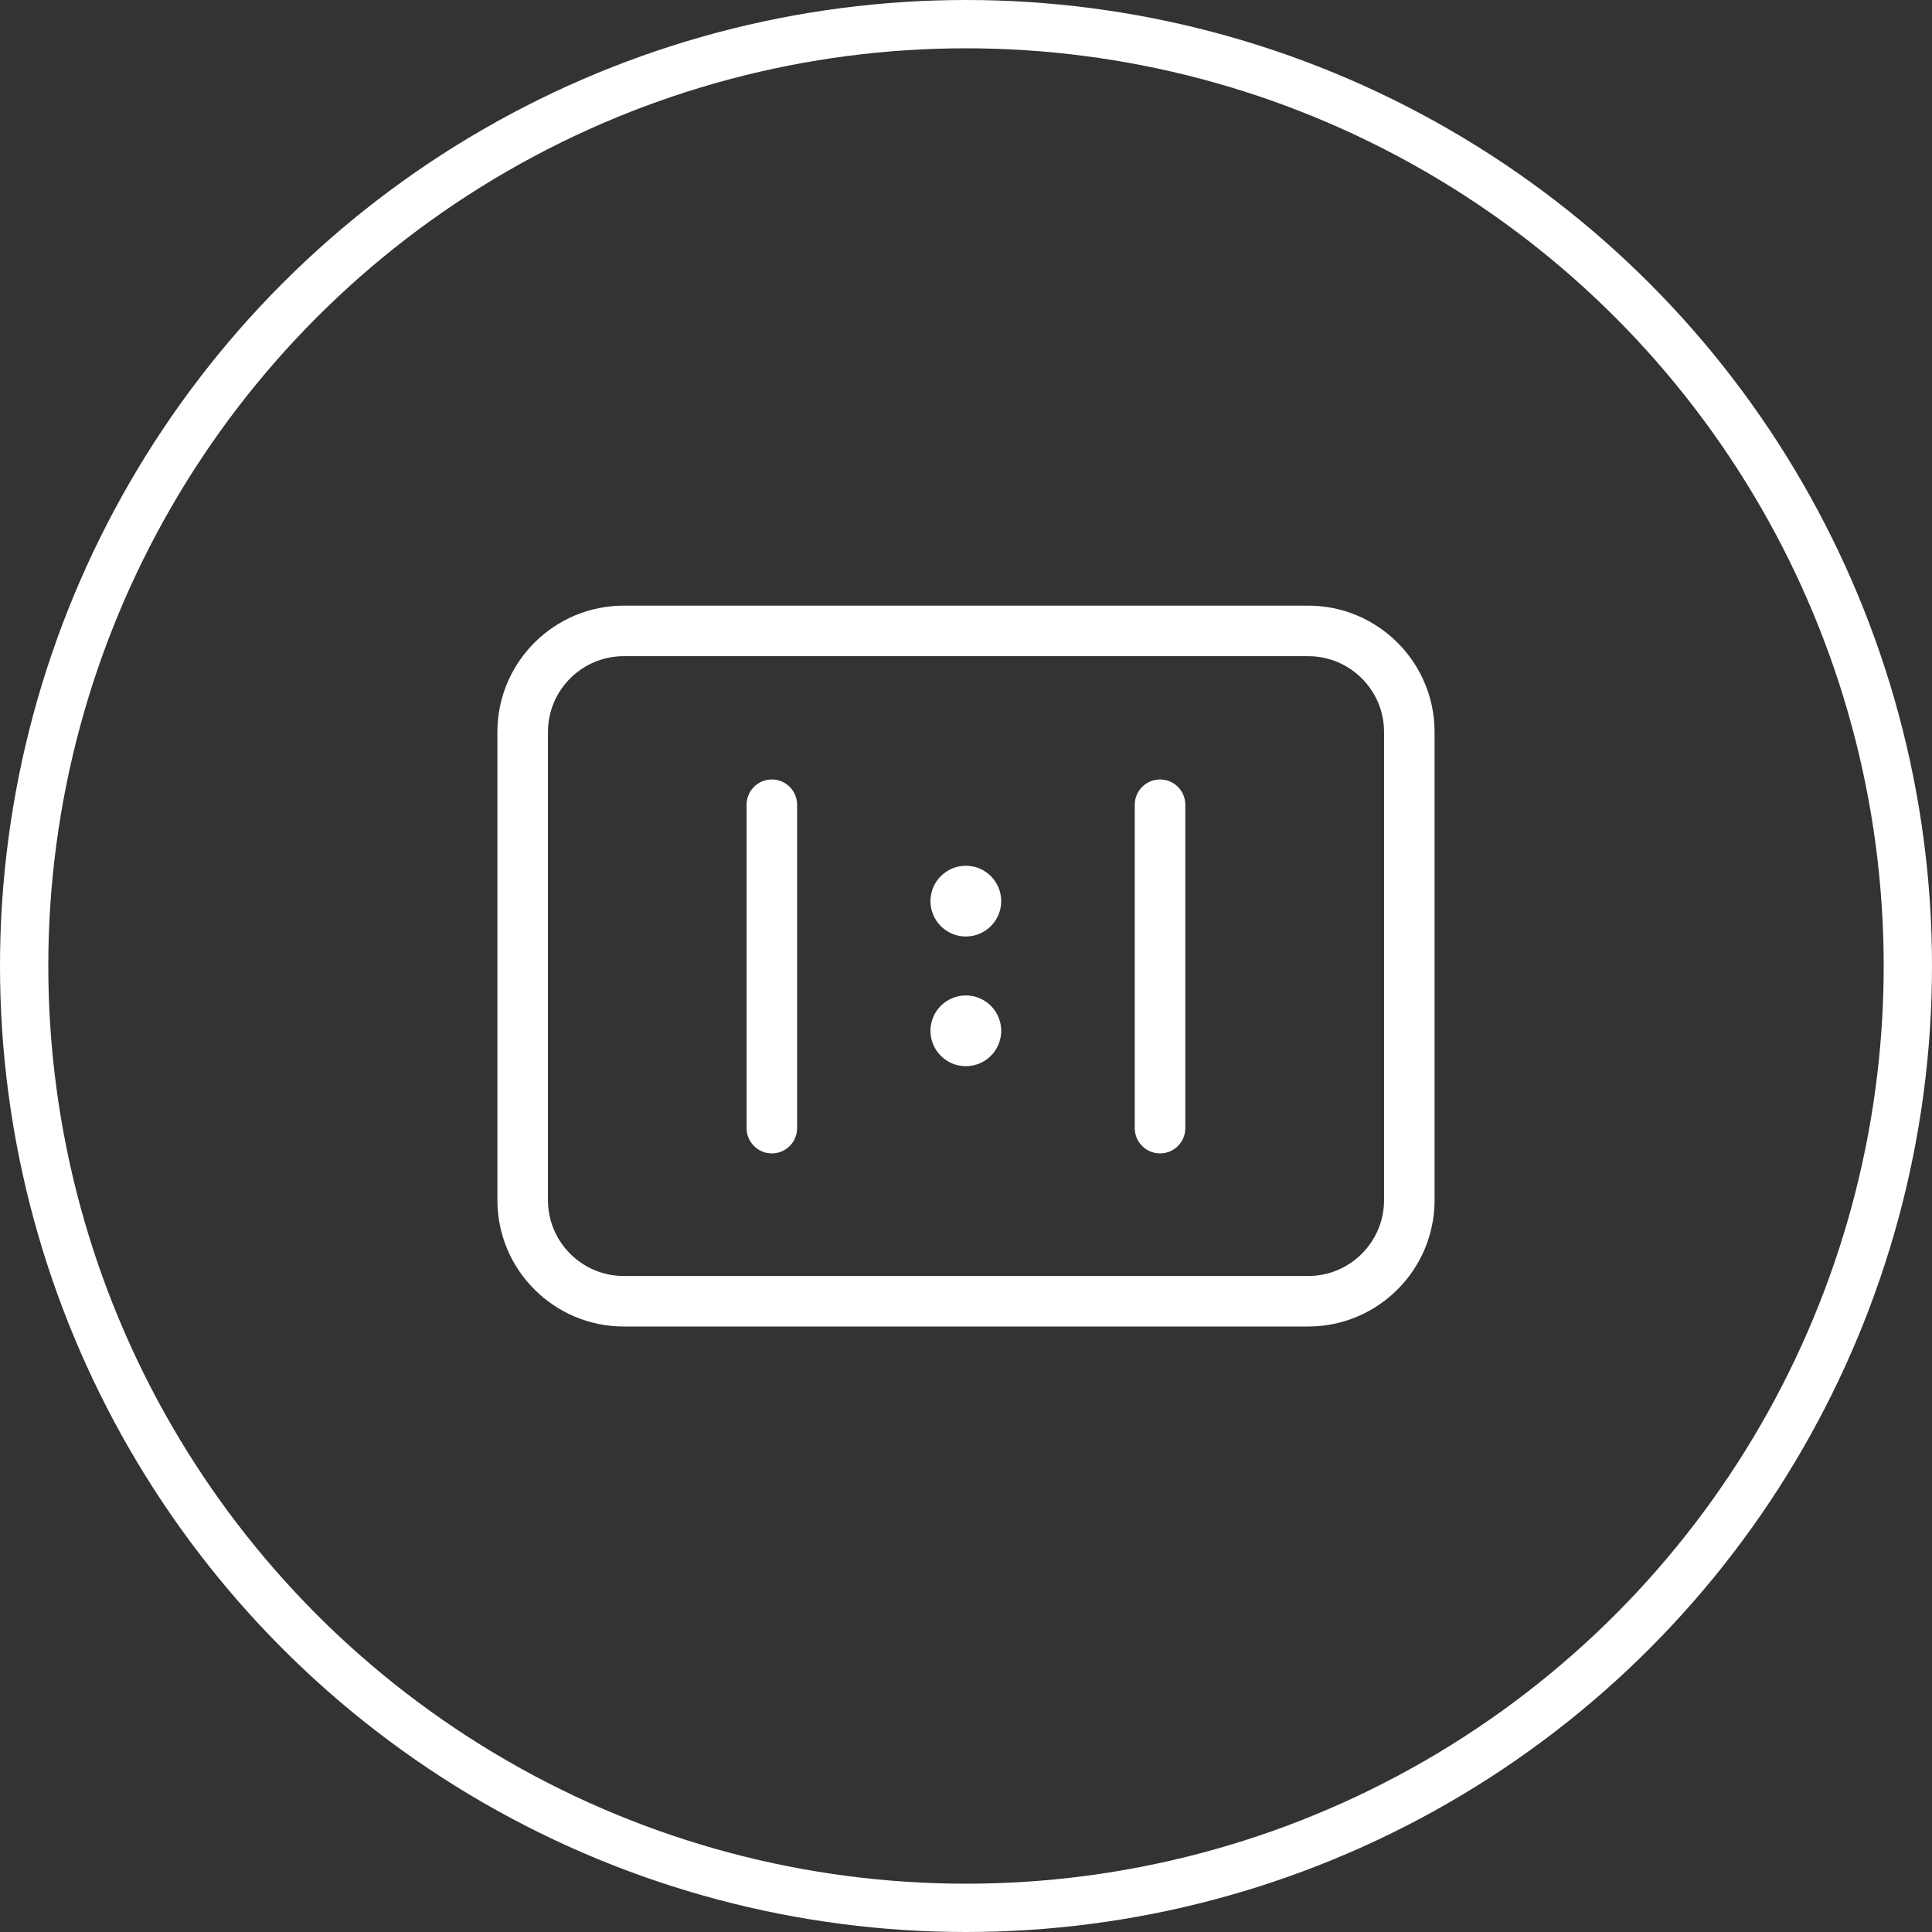
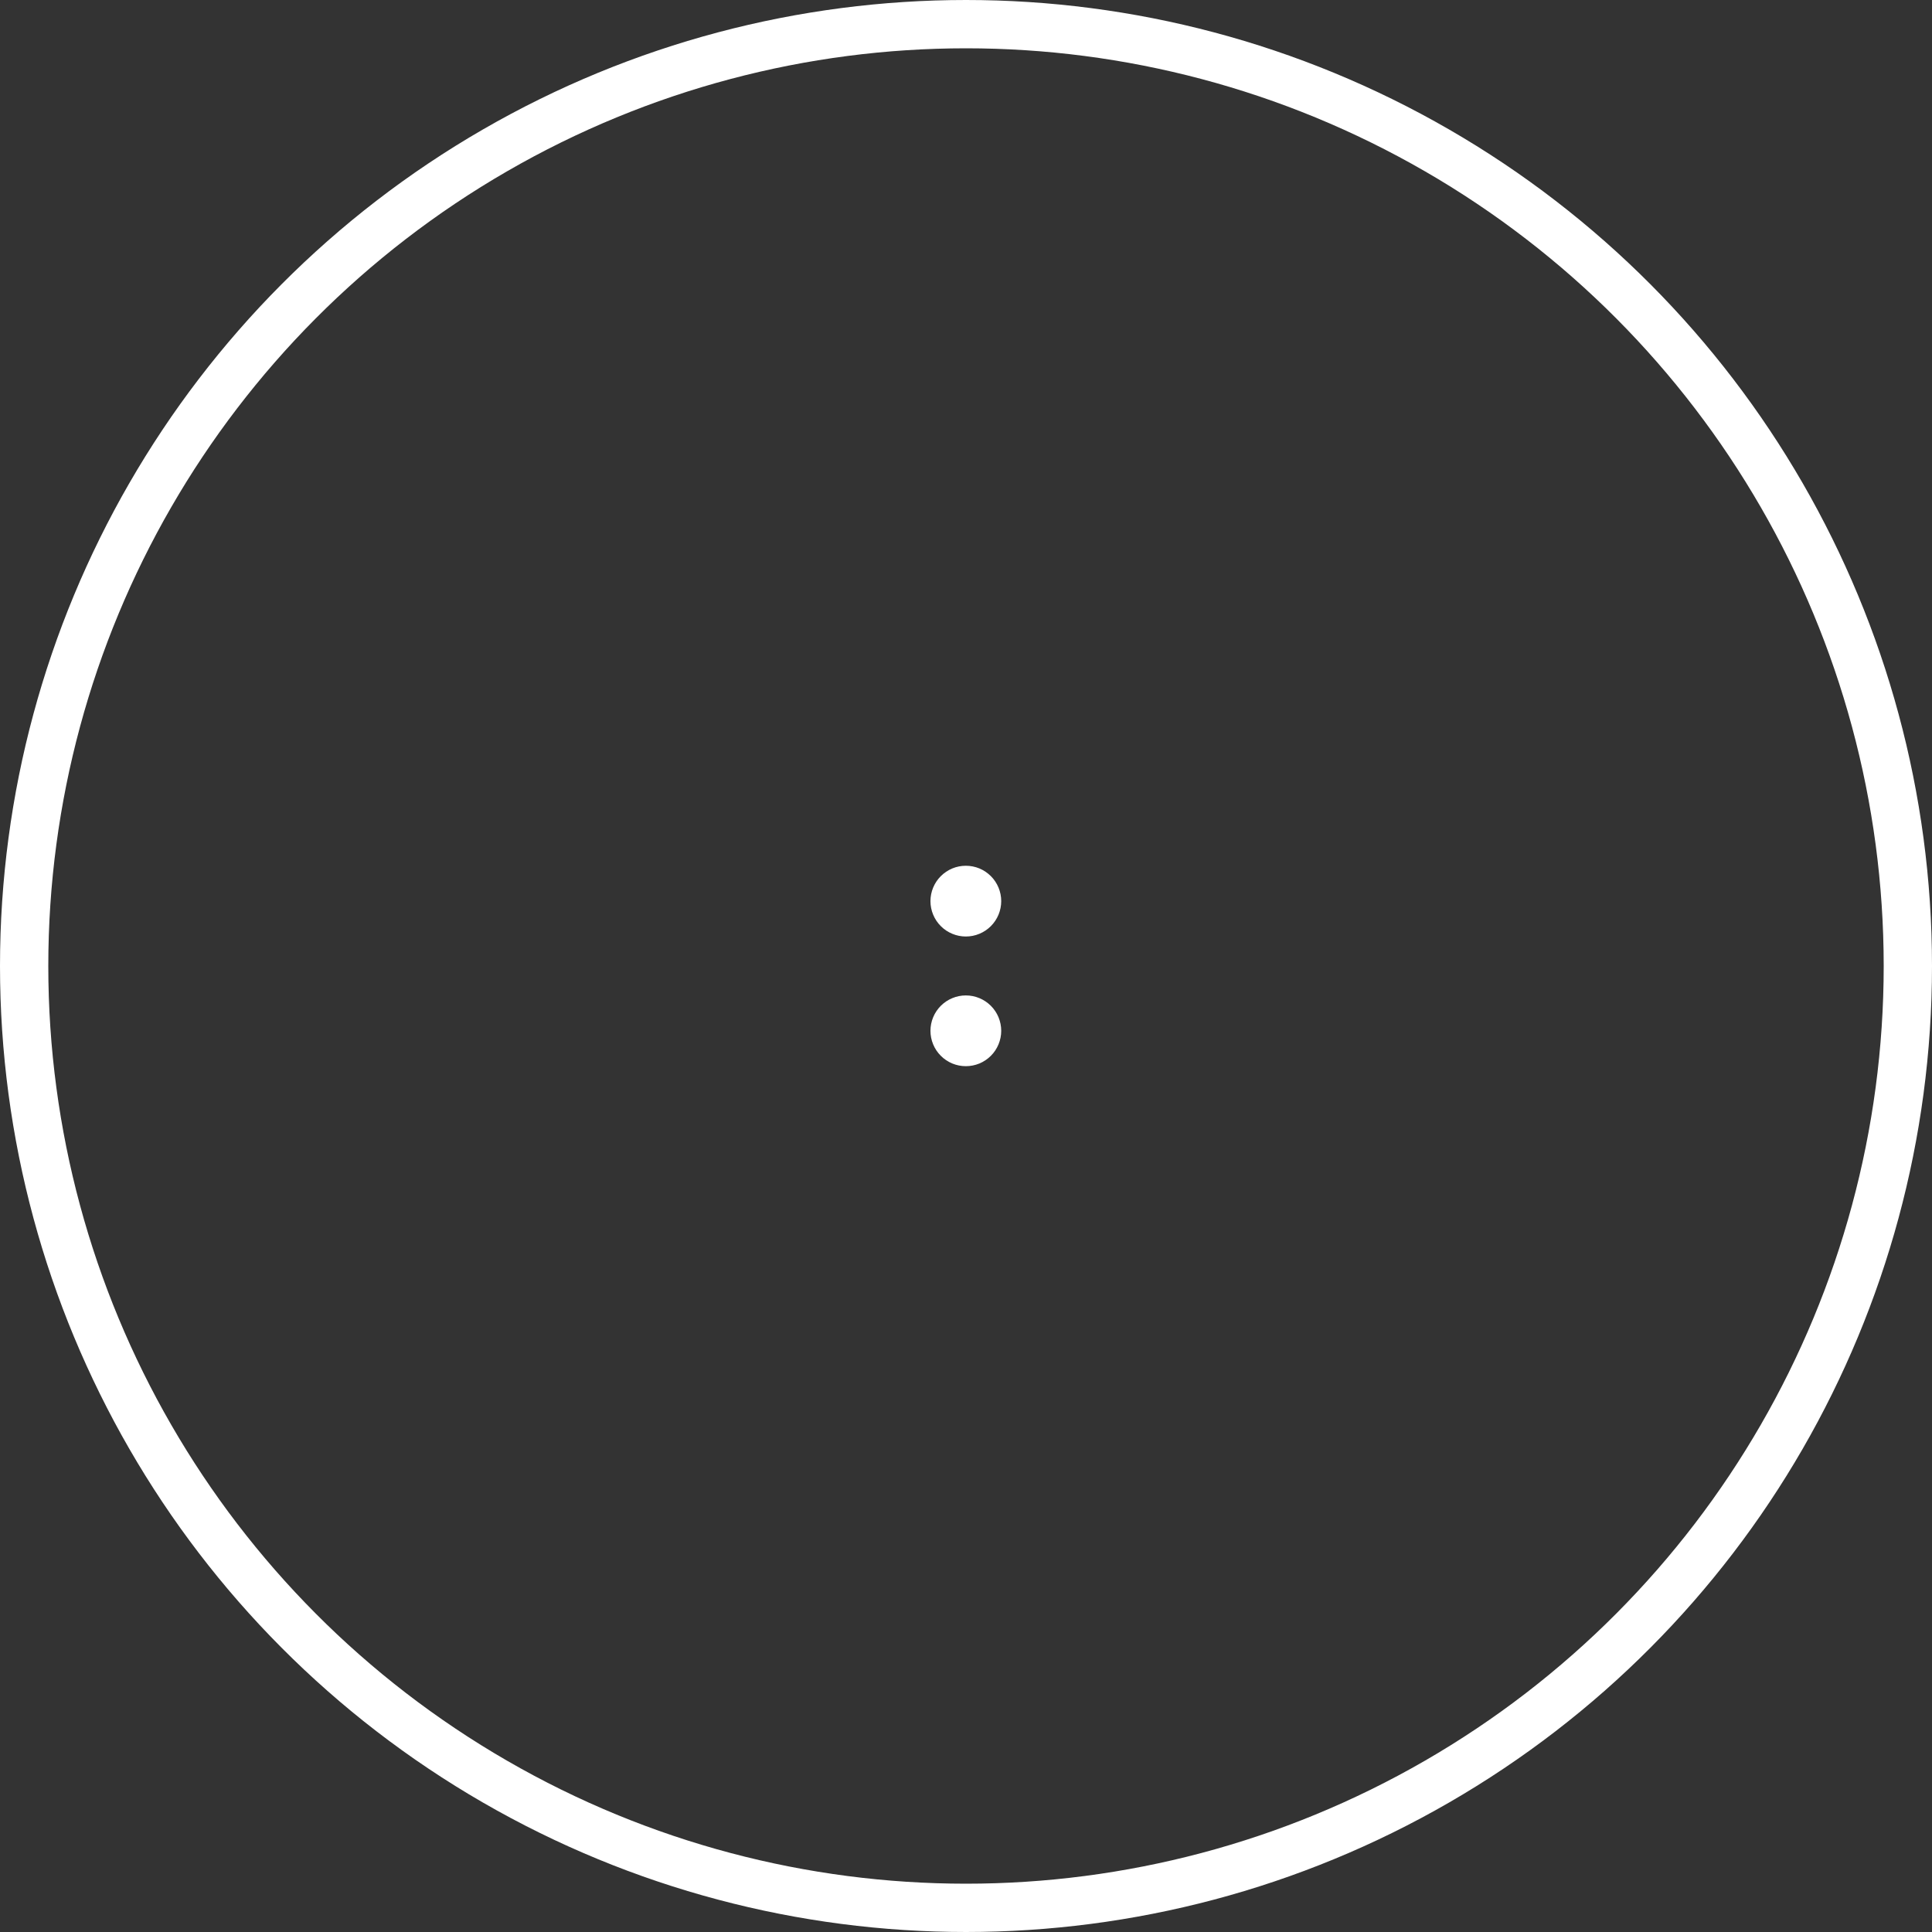
<svg xmlns="http://www.w3.org/2000/svg" width="60" height="60" viewBox="0 0 60 60" fill="none">
  <rect x="0" y="0" width="60" height="60" fill="#333333" stroke="none" />
  <circle cx="30" cy="30" r="29.25" stroke="white" stroke-width="1.5" />
-   <path d="M40.629 41.196H19.371C17.207 41.196 15.447 39.436 15.447 37.272V22.732C15.447 20.569 17.207 18.809 19.371 18.809H40.629C42.792 18.809 44.552 20.569 44.552 22.732V37.272C44.552 39.436 42.792 41.196 40.629 41.196ZM19.371 20.378C18.073 20.378 17.017 21.434 17.017 22.732V37.272C17.017 38.57 18.073 39.627 19.371 39.627H40.629C41.927 39.627 42.983 38.57 42.983 37.272V22.732C42.983 21.434 41.927 20.378 40.629 20.378H19.371Z" fill="white" />
-   <path d="M23.97 35.82C23.537 35.82 23.186 35.469 23.186 35.035V24.992C23.186 24.558 23.537 24.207 23.97 24.207C24.404 24.207 24.755 24.558 24.755 24.992V35.035C24.755 35.469 24.404 35.82 23.97 35.82ZM36.026 35.82C35.593 35.82 35.241 35.469 35.241 35.035V24.992C35.241 24.558 35.593 24.207 36.026 24.207C36.46 24.207 36.811 24.558 36.811 24.992V35.035C36.811 35.469 36.46 35.82 36.026 35.82Z" fill="white" />
  <path d="M28.896 27.985C28.896 28.13 28.925 28.273 28.98 28.406C29.035 28.539 29.116 28.66 29.218 28.762C29.32 28.864 29.441 28.945 29.575 29C29.708 29.056 29.851 29.084 29.995 29.084C30.139 29.084 30.282 29.056 30.416 29C30.549 28.945 30.67 28.864 30.772 28.762C30.874 28.66 30.955 28.539 31.01 28.406C31.065 28.273 31.094 28.13 31.094 27.985C31.094 27.841 31.065 27.698 31.01 27.565C30.955 27.432 30.874 27.311 30.772 27.209C30.67 27.107 30.549 27.026 30.416 26.97C30.282 26.915 30.139 26.887 29.995 26.887C29.851 26.887 29.708 26.915 29.575 26.97C29.441 27.026 29.32 27.107 29.218 27.209C29.116 27.311 29.035 27.432 28.98 27.565C28.925 27.698 28.896 27.841 28.896 27.985Z" fill="white" />
  <path d="M28.896 32.013C28.896 32.157 28.925 32.3 28.98 32.433C29.035 32.566 29.116 32.688 29.218 32.789C29.32 32.892 29.441 32.972 29.575 33.028C29.708 33.083 29.851 33.111 29.995 33.111C30.139 33.111 30.282 33.083 30.416 33.028C30.549 32.972 30.67 32.892 30.772 32.789C30.874 32.688 30.955 32.566 31.01 32.433C31.065 32.3 31.094 32.157 31.094 32.013C31.094 31.868 31.065 31.726 31.01 31.592C30.955 31.459 30.874 31.338 30.772 31.236C30.67 31.134 30.549 31.053 30.416 30.998C30.282 30.942 30.139 30.914 29.995 30.914C29.851 30.914 29.708 30.942 29.575 30.998C29.441 31.053 29.32 31.134 29.218 31.236C29.116 31.338 29.035 31.459 28.98 31.592C28.925 31.726 28.896 31.868 28.896 32.013Z" fill="white" />
</svg>